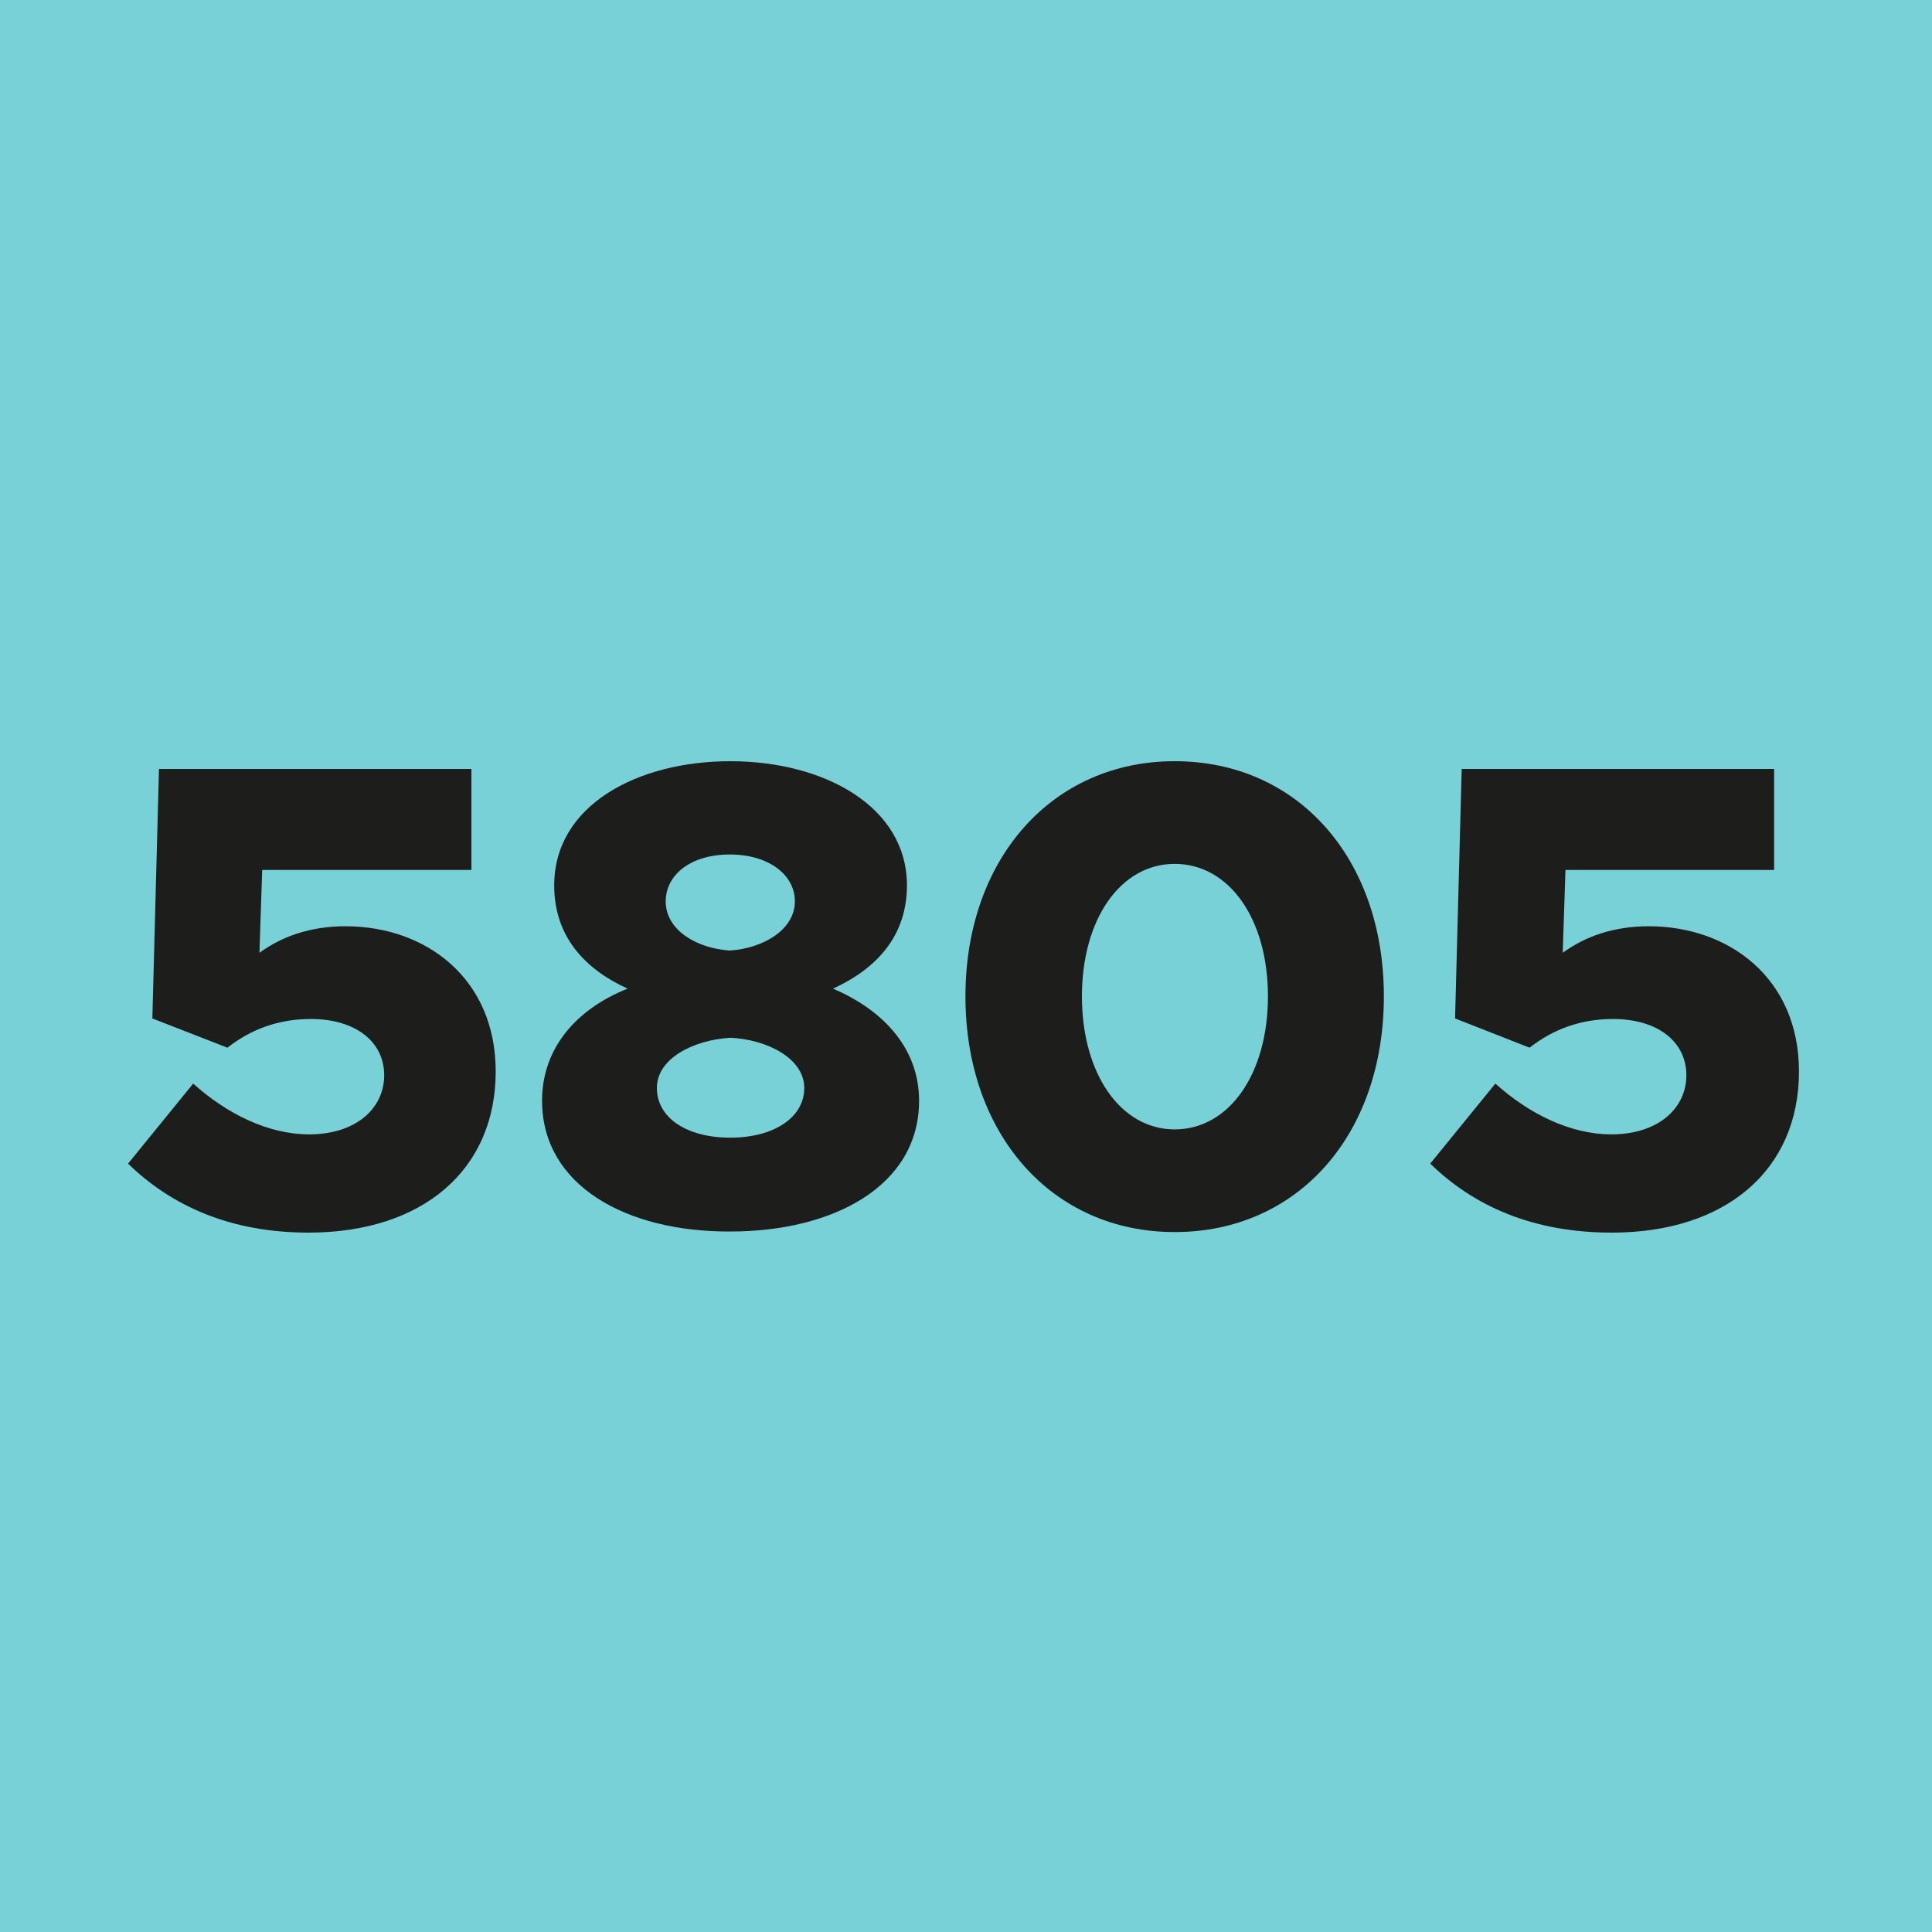
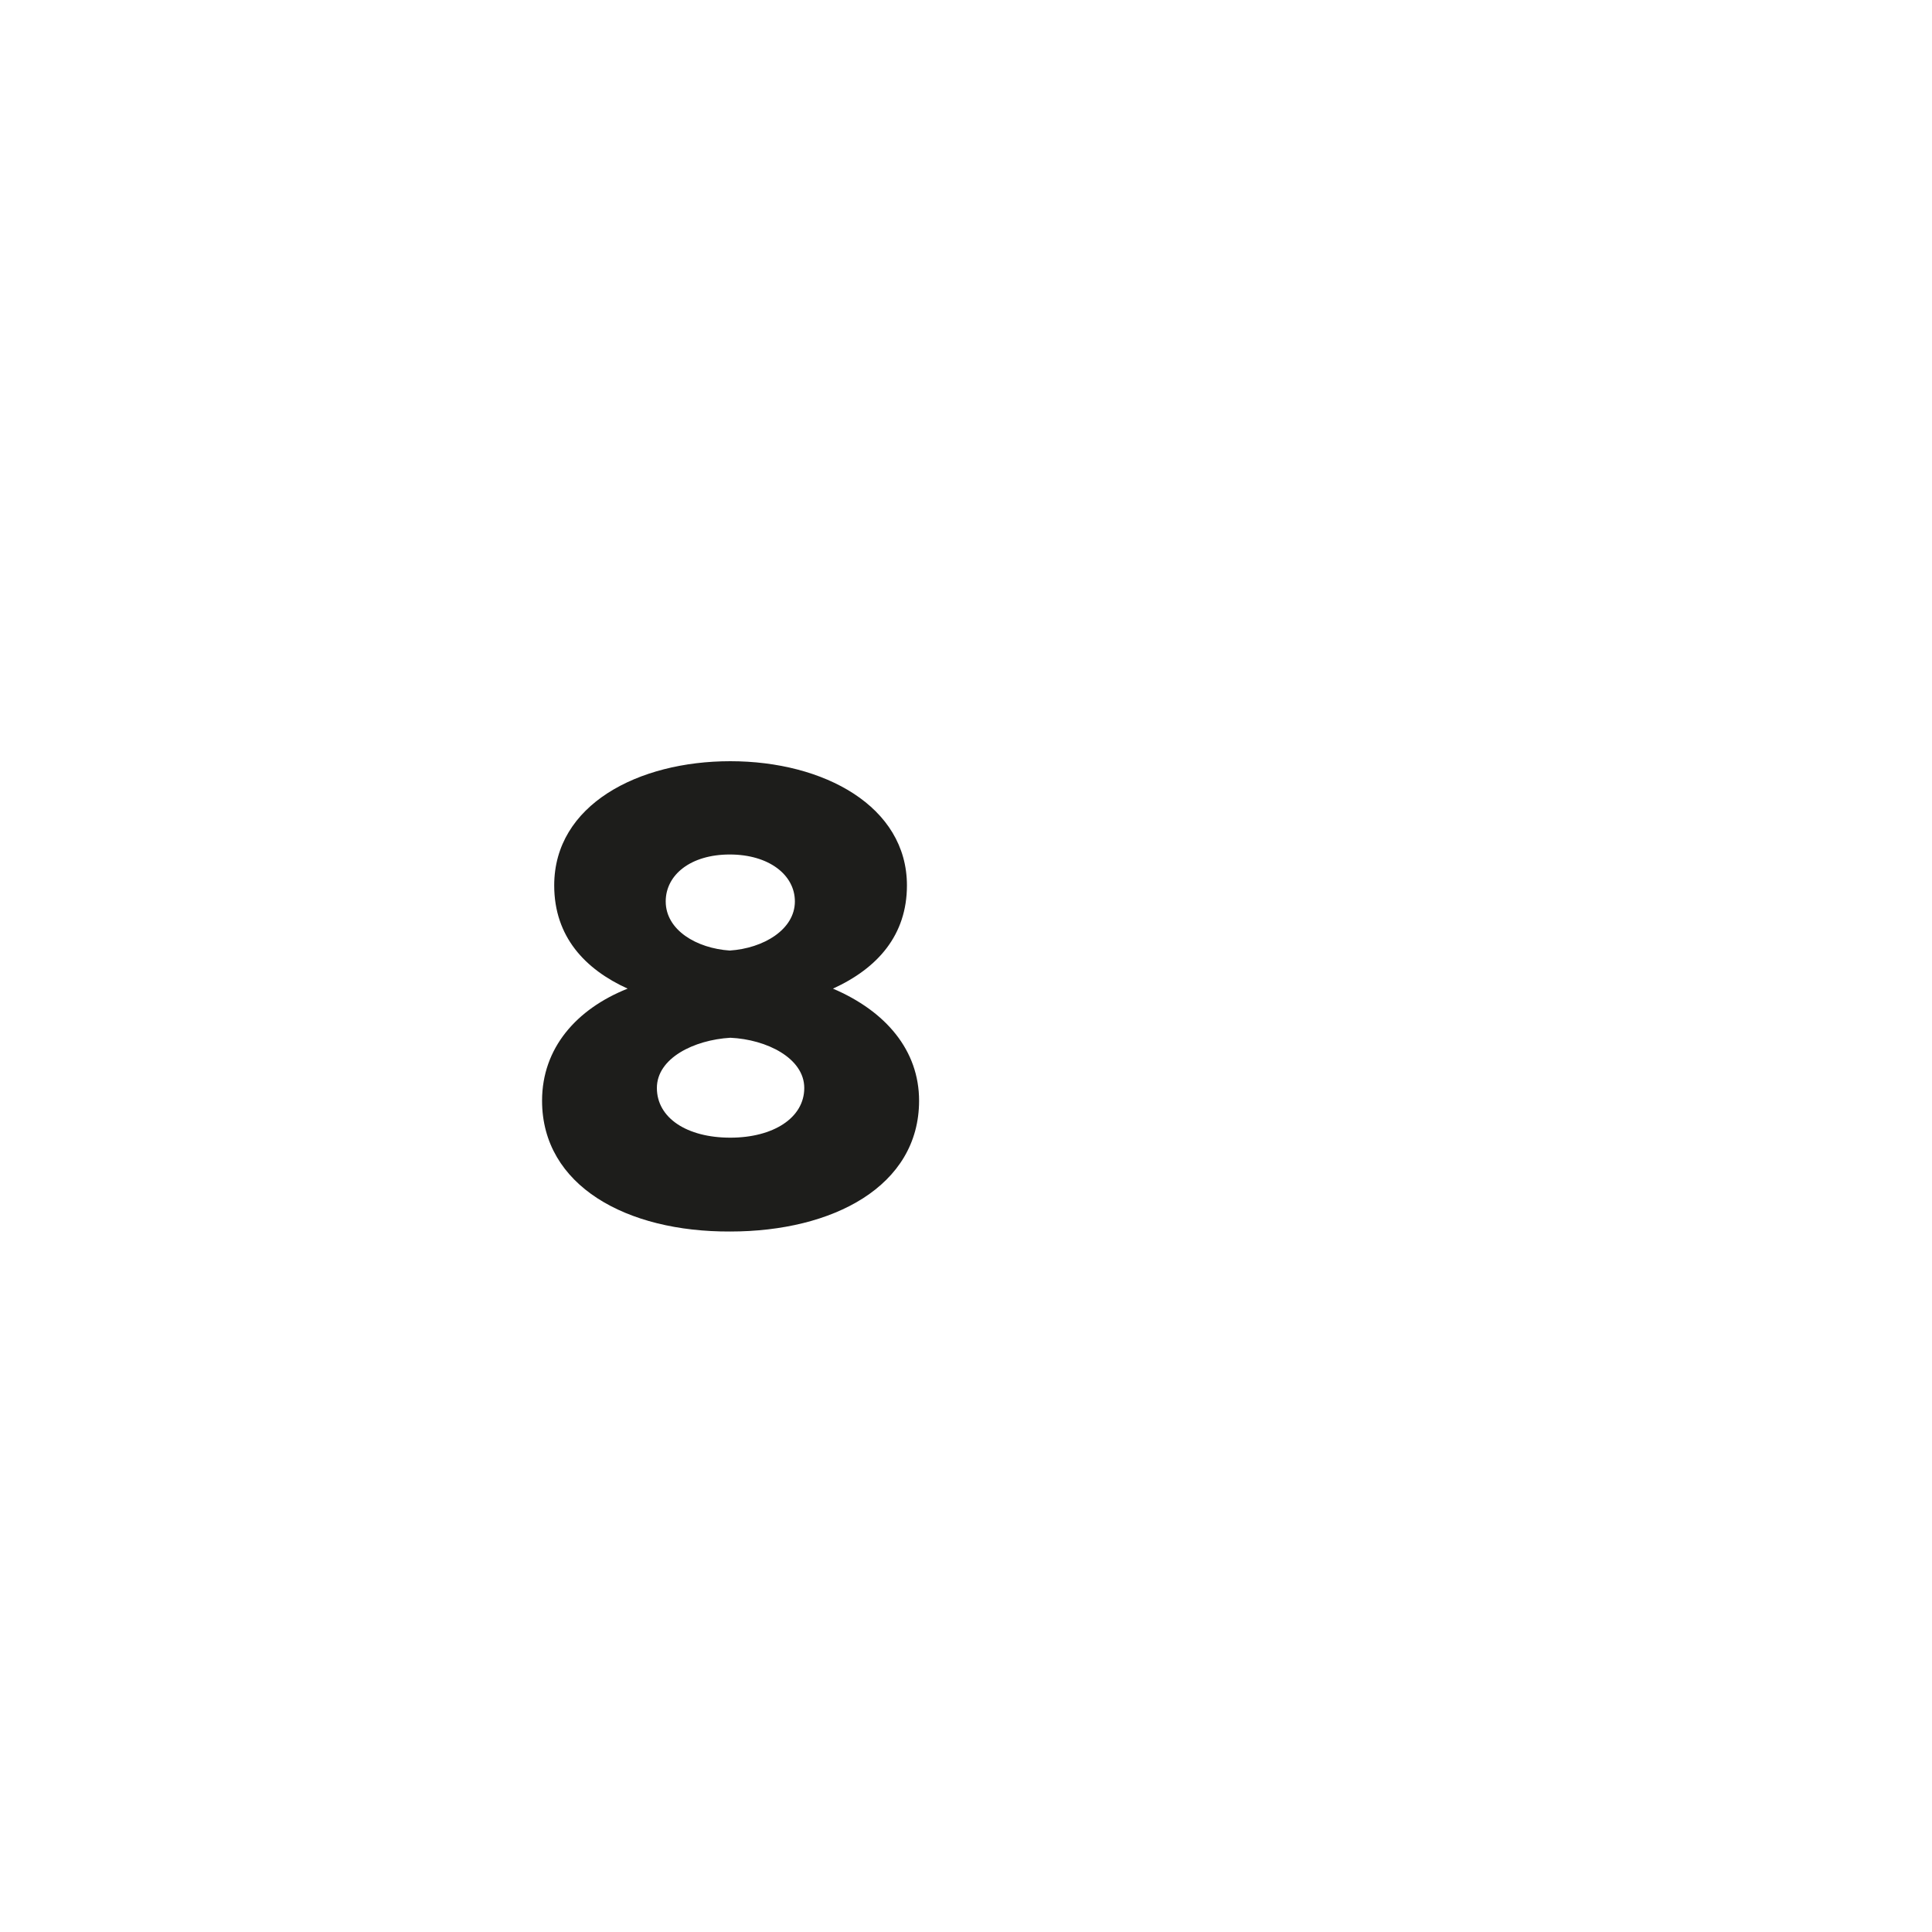
<svg xmlns="http://www.w3.org/2000/svg" xml:space="preserve" style="enable-background:new 0 0 35 35;" viewBox="0 0 35 35" y="0px" x="0px" id="_x35_805_Türkis" version="1.1">
  <style type="text/css">
	.st0{fill:#78D1D7;}
	.st1{fill:#1D1D1B;}
</style>
-   <rect height="35" width="35" class="st0" y="0" />
  <g>
-     <path d="M2.32,21.08l1.18-1.45c0.61,0.55,1.36,0.92,2.1,0.92c0.86,0,1.36-0.48,1.36-1.07c0-0.61-0.52-1.02-1.33-1.02   c-0.59,0-1.09,0.19-1.51,0.52l-1.36-0.53l0.12-4.52h5.66v1.83H4.75l-0.05,1.5c0.4-0.29,0.91-0.48,1.56-0.48   c1.45,0,2.72,0.94,2.72,2.63c0,1.79-1.33,2.92-3.39,2.92C4.18,22.33,3.11,21.85,2.32,21.08z" class="st1" />
    <path d="M9.82,19.94c0-0.95,0.62-1.66,1.55-2.03c-0.77-0.35-1.33-0.94-1.33-1.87c0-1.46,1.52-2.25,3.19-2.25   c1.7,0,3.2,0.82,3.2,2.25c0,0.9-0.53,1.5-1.34,1.87c0.96,0.41,1.56,1.12,1.56,2.03c0,1.55-1.56,2.37-3.42,2.37   C11.35,22.32,9.82,21.48,9.82,19.94z M14.57,19.71c0-0.54-0.68-0.88-1.34-0.91c-0.66,0.04-1.33,0.37-1.33,0.91   c0,0.54,0.54,0.9,1.33,0.9C14.01,20.61,14.57,20.25,14.57,19.71z M14.4,16.33c0-0.48-0.47-0.85-1.18-0.85s-1.16,0.37-1.16,0.85   c0,0.52,0.56,0.85,1.16,0.89C13.83,17.18,14.4,16.84,14.4,16.33z" class="st1" />
-     <path d="M17.49,18.05c0-2.49,1.57-4.26,3.79-4.26c2.23,0,3.79,1.76,3.79,4.26c0,2.51-1.56,4.27-3.79,4.27   C19.06,22.32,17.49,20.55,17.49,18.05z M22.97,18.05c0-1.4-0.7-2.4-1.69-2.4c-0.98,0-1.68,1-1.68,2.4c0,1.4,0.7,2.41,1.68,2.41   C22.27,20.46,22.97,19.45,22.97,18.05z" class="st1" />
-     <path d="M25.91,21.08l1.18-1.45c0.61,0.55,1.36,0.92,2.1,0.92c0.86,0,1.36-0.48,1.36-1.07c0-0.61-0.52-1.02-1.33-1.02   c-0.59,0-1.09,0.19-1.51,0.52l-1.35-0.53l0.12-4.52h5.66v1.83h-3.78l-0.05,1.5c0.4-0.29,0.91-0.48,1.56-0.48   c1.45,0,2.72,0.94,2.72,2.63c0,1.79-1.33,2.92-3.39,2.92C27.77,22.33,26.7,21.85,25.91,21.08z" class="st1" />
  </g>
  <g>
</g>
  <g>
</g>
  <g>
</g>
  <g>
</g>
  <g>
</g>
  <g>
</g>
</svg>